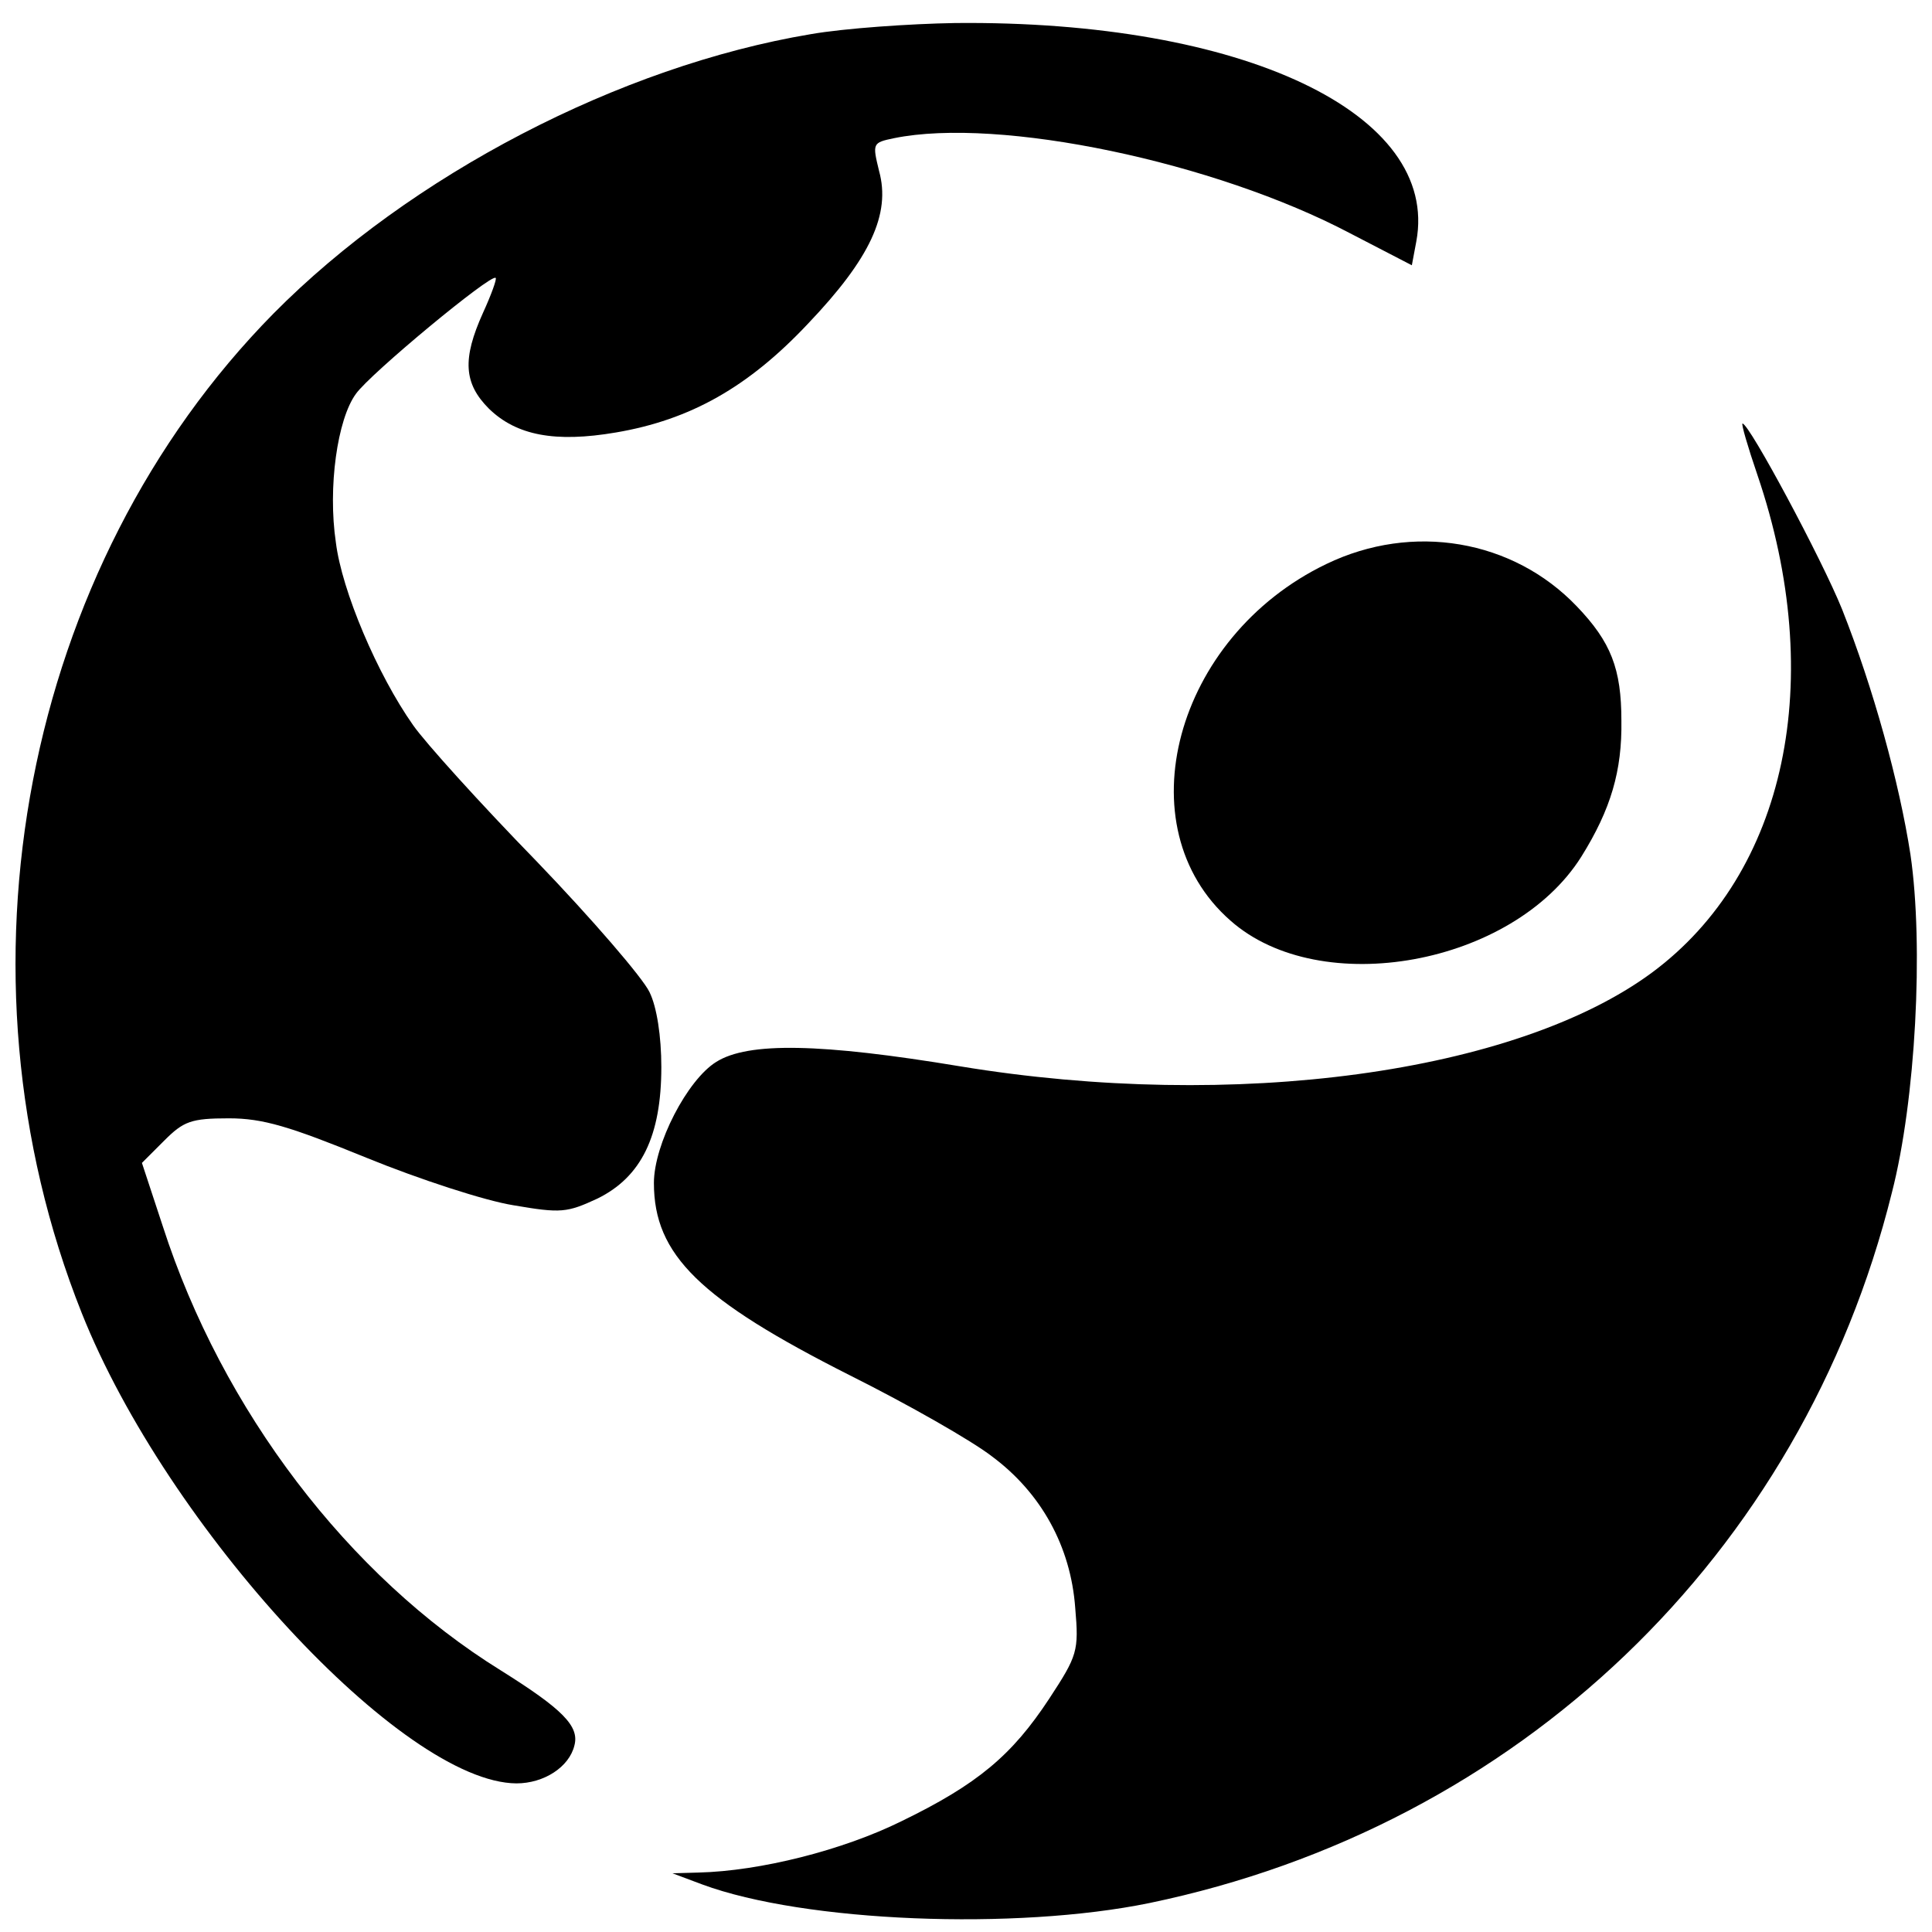
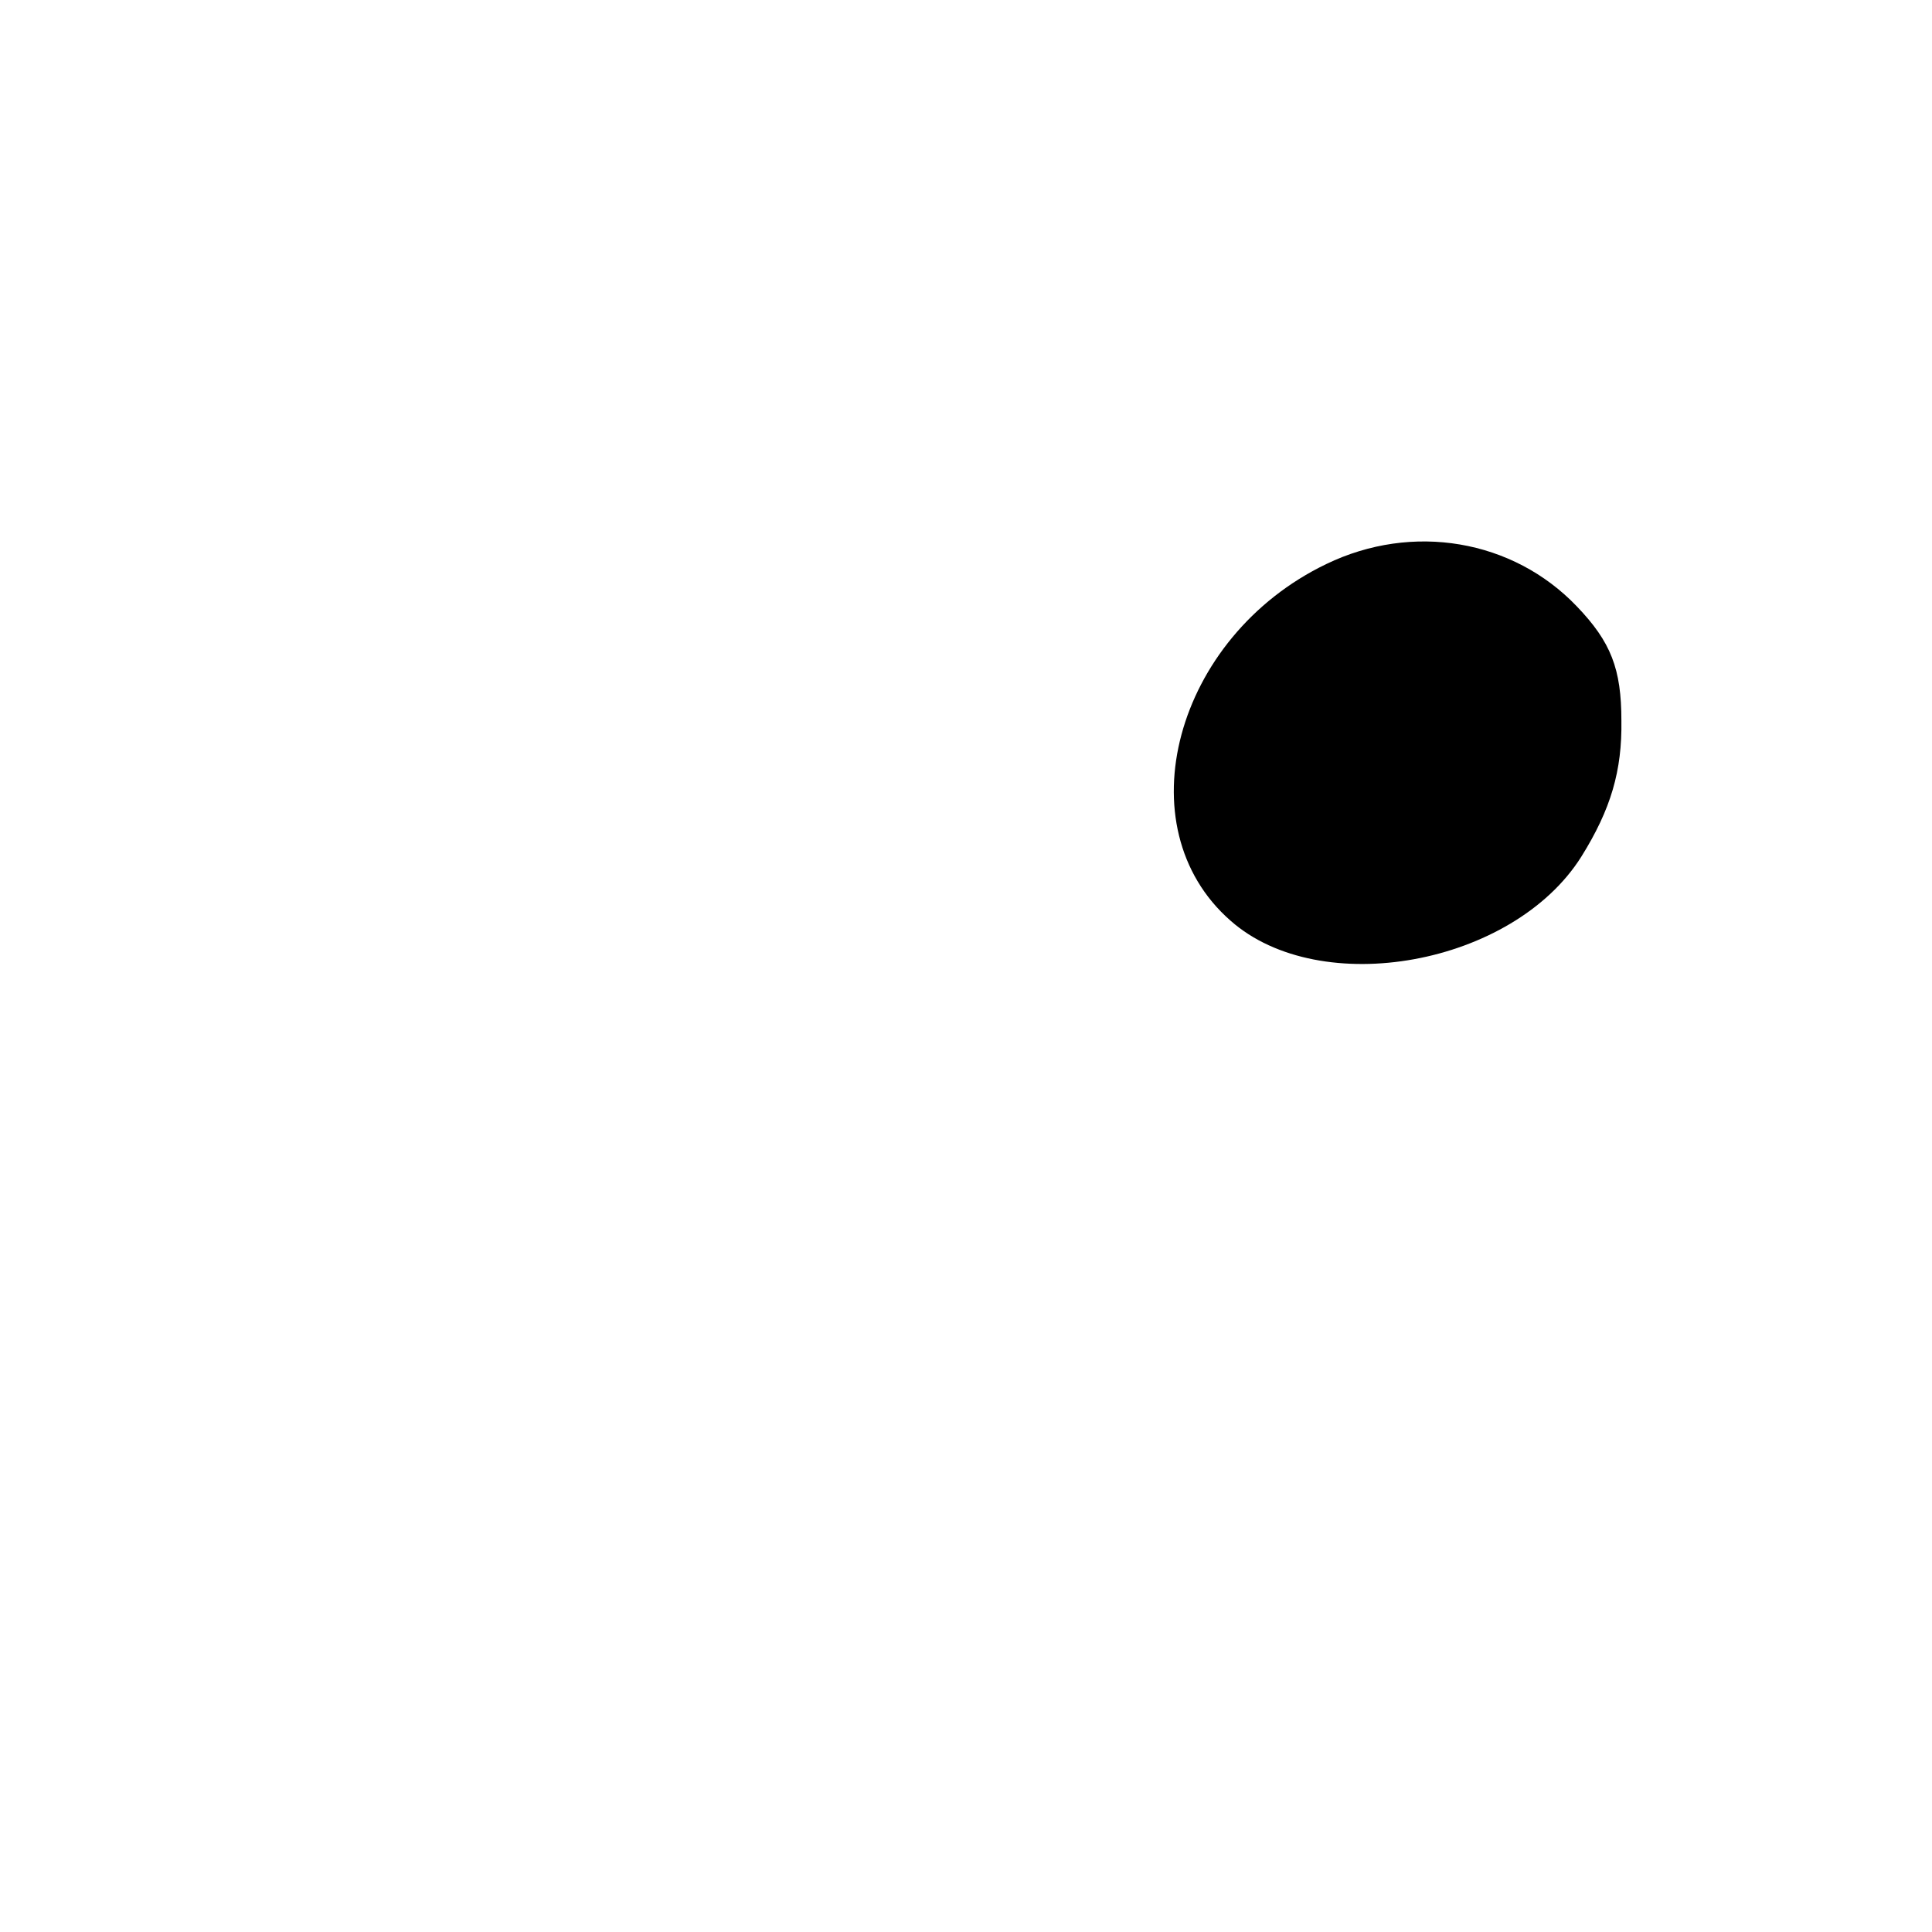
<svg xmlns="http://www.w3.org/2000/svg" version="1.0" width="260pt" height="260pt" viewBox="0 0 260 260" preserveAspectRatio="xMidYMid meet">
  <g transform="translate(0,260) scale(0.1,-0.1)" fill="#000000" stroke="none">
-     <path d="M1091 2554 c-257 -43 -539 -190 -723 -376 -336 -341 -441 -886 -258 -1345 115 -289 432 -632 585 -633 37 0 71 22 78 51 7 26 -16 49 -99 101 -205 127 -375 350 -455 598 l-28 85 30 30 c26 26 36 30 87 30 46 0 82 -11 185 -53 71 -29 160 -58 198 -64 64 -11 72 -10 113 9 59 29 86 84 86 177 0 41 -6 81 -16 101 -9 19 -77 98 -152 176 -76 78 -150 160 -166 183 -48 68 -96 181 -104 246 -11 74 2 166 27 200 19 27 182 162 188 156 2 -1 -6 -23 -17 -47 -28 -62 -26 -95 8 -129 37 -36 89 -46 171 -32 100 17 178 61 258 146 84 88 112 148 96 206 -9 37 -9 38 20 44 142 29 432 -32 614 -128 l83 -43 6 32 c32 172 -233 298 -621 294 -60 -1 -148 -7 -194 -15z" />
-     <path d="M2365 1961 c94 -276 39 -536 -142 -670 -183 -135 -561 -187 -931 -126 -187 31 -285 33 -328 6 -39 -24 -84 -111 -84 -163 0 -97 62 -157 264 -259 78 -39 164 -88 191 -109 66 -49 106 -121 112 -204 5 -58 3 -64 -35 -122 -50 -76 -96 -115 -199 -165 -79 -39 -190 -67 -273 -69 l-35 -1 40 -15 c138 -51 422 -62 602 -25 496 103 878 468 999 956 32 124 43 332 25 455 -15 97 -50 224 -92 330 -27 67 -125 250 -134 250 -2 0 7 -31 20 -69z" />
    <path d="M1785 1841 c-204 -98 -273 -354 -129 -480 121 -107 380 -60 472 86 40 64 55 116 54 183 0 70 -14 106 -60 154 -86 90 -221 113 -337 57z" />
  </g>
</svg>